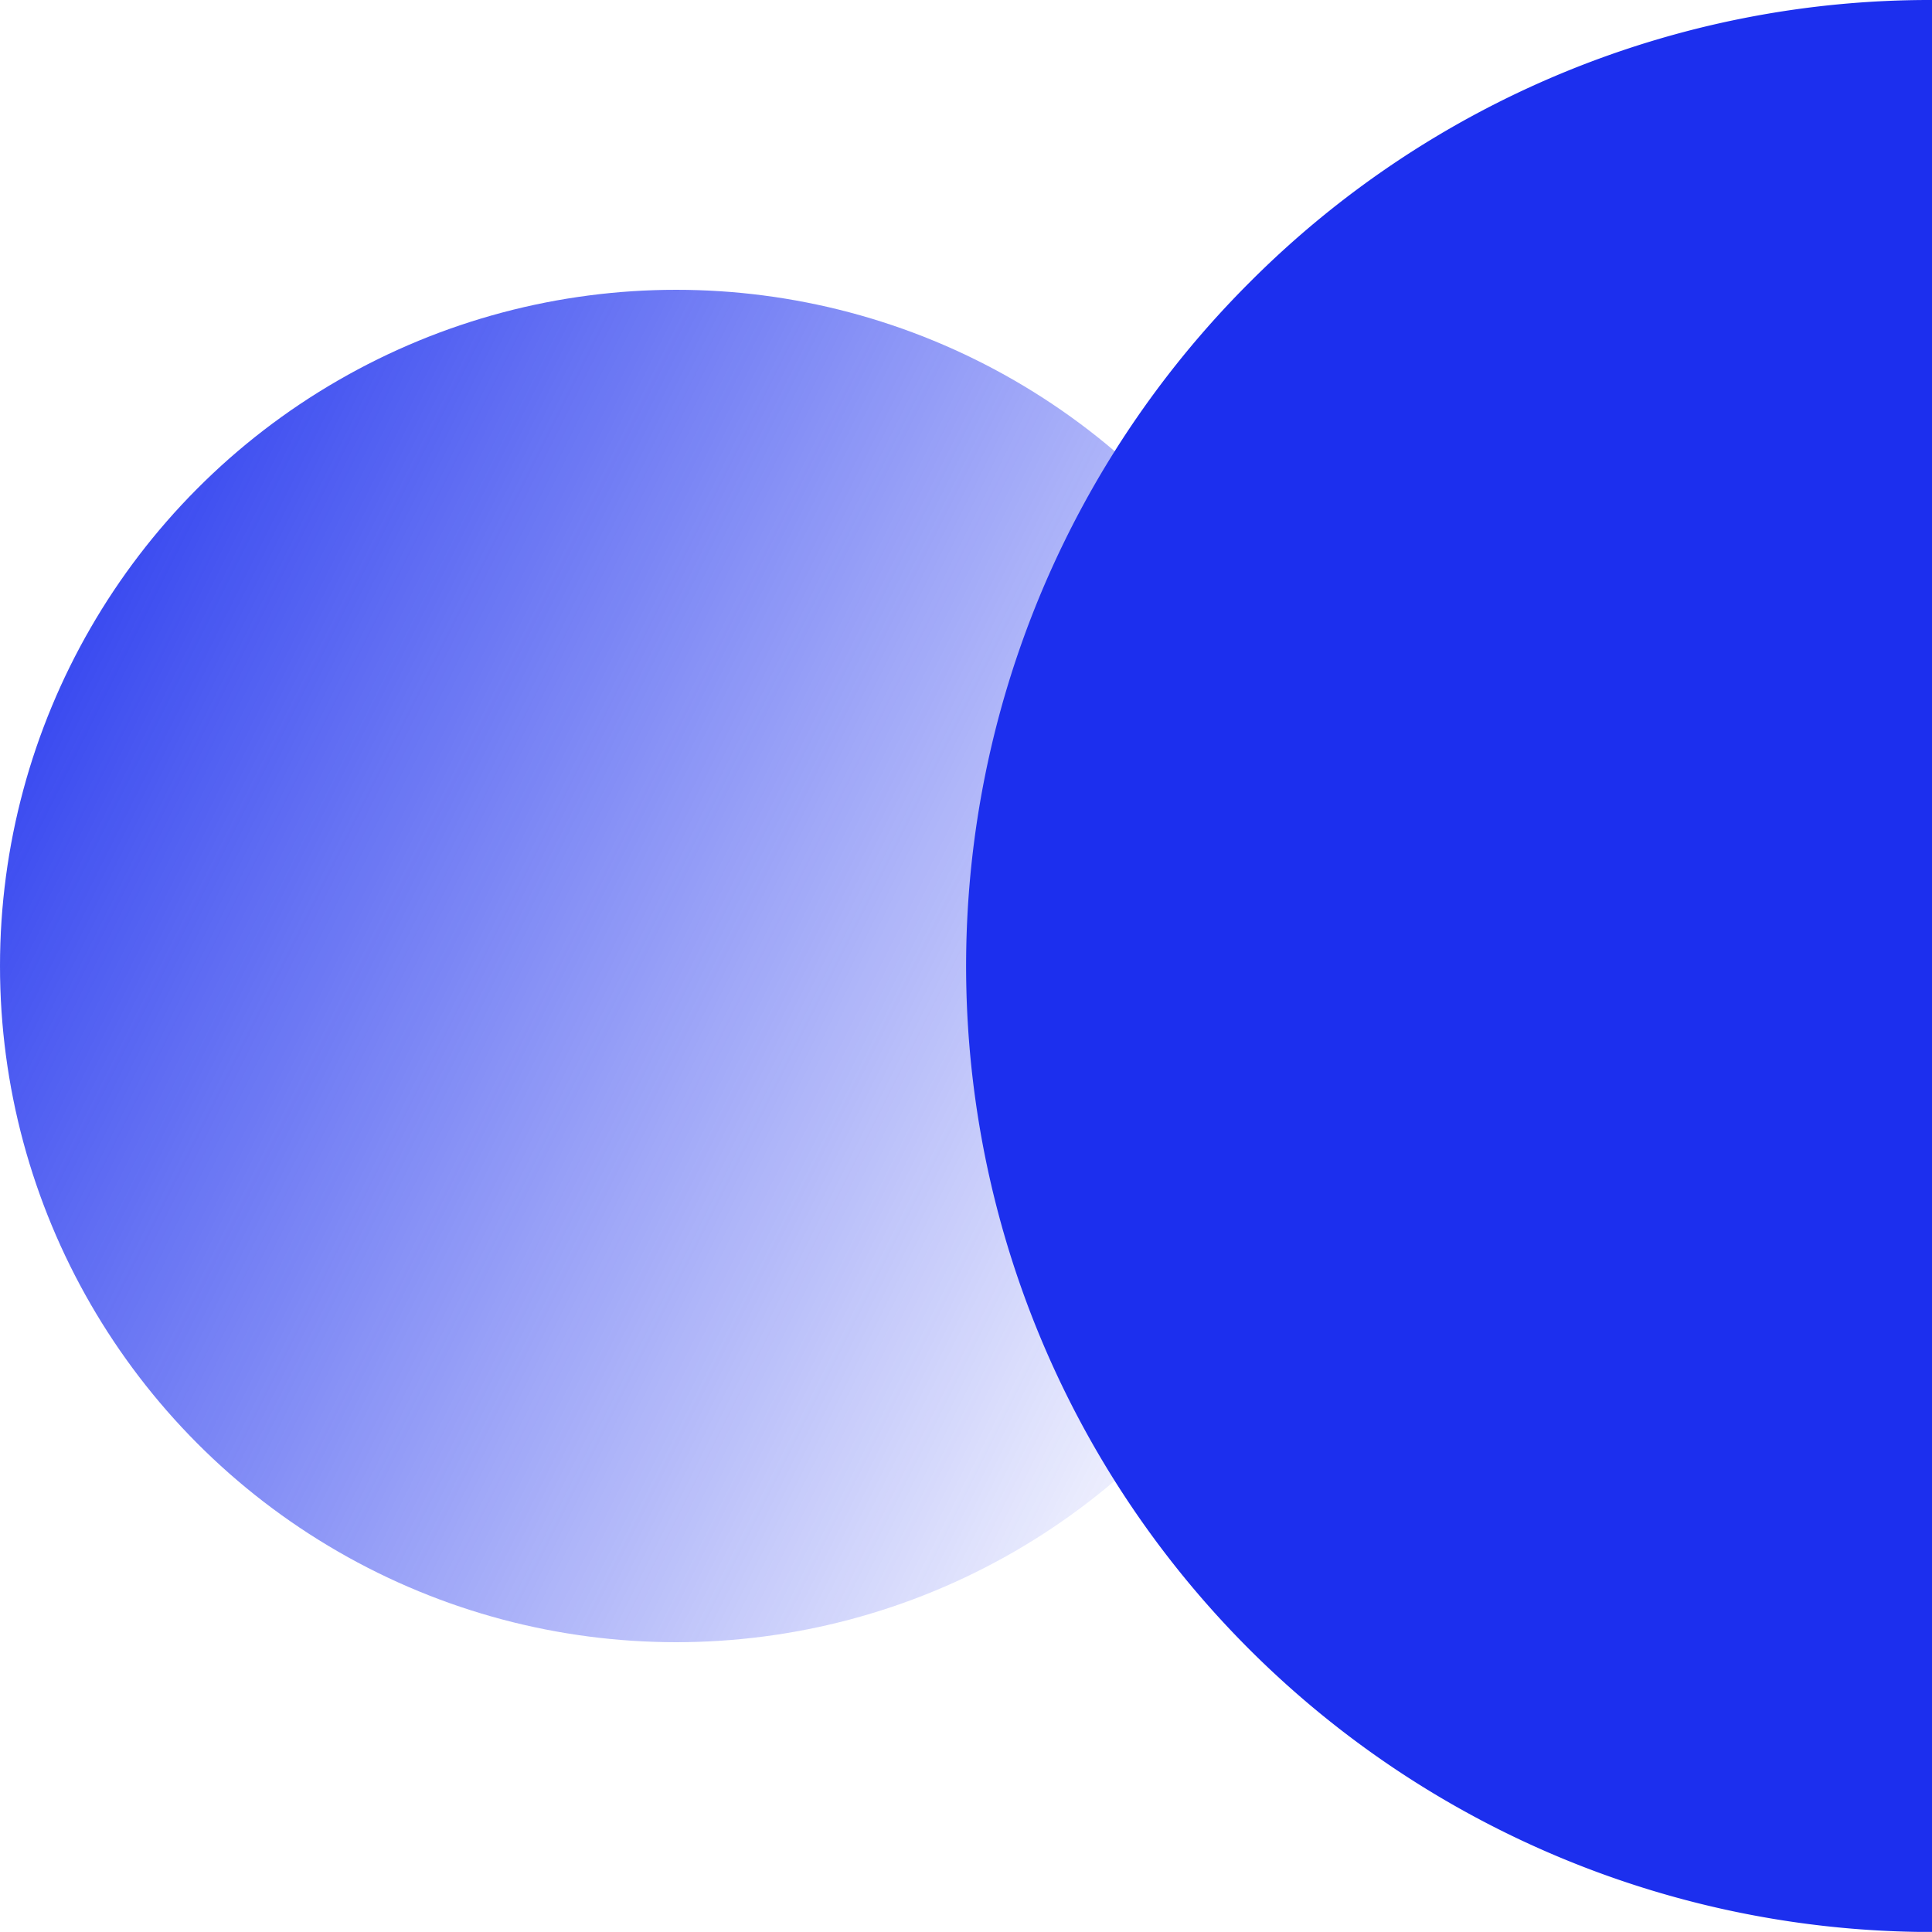
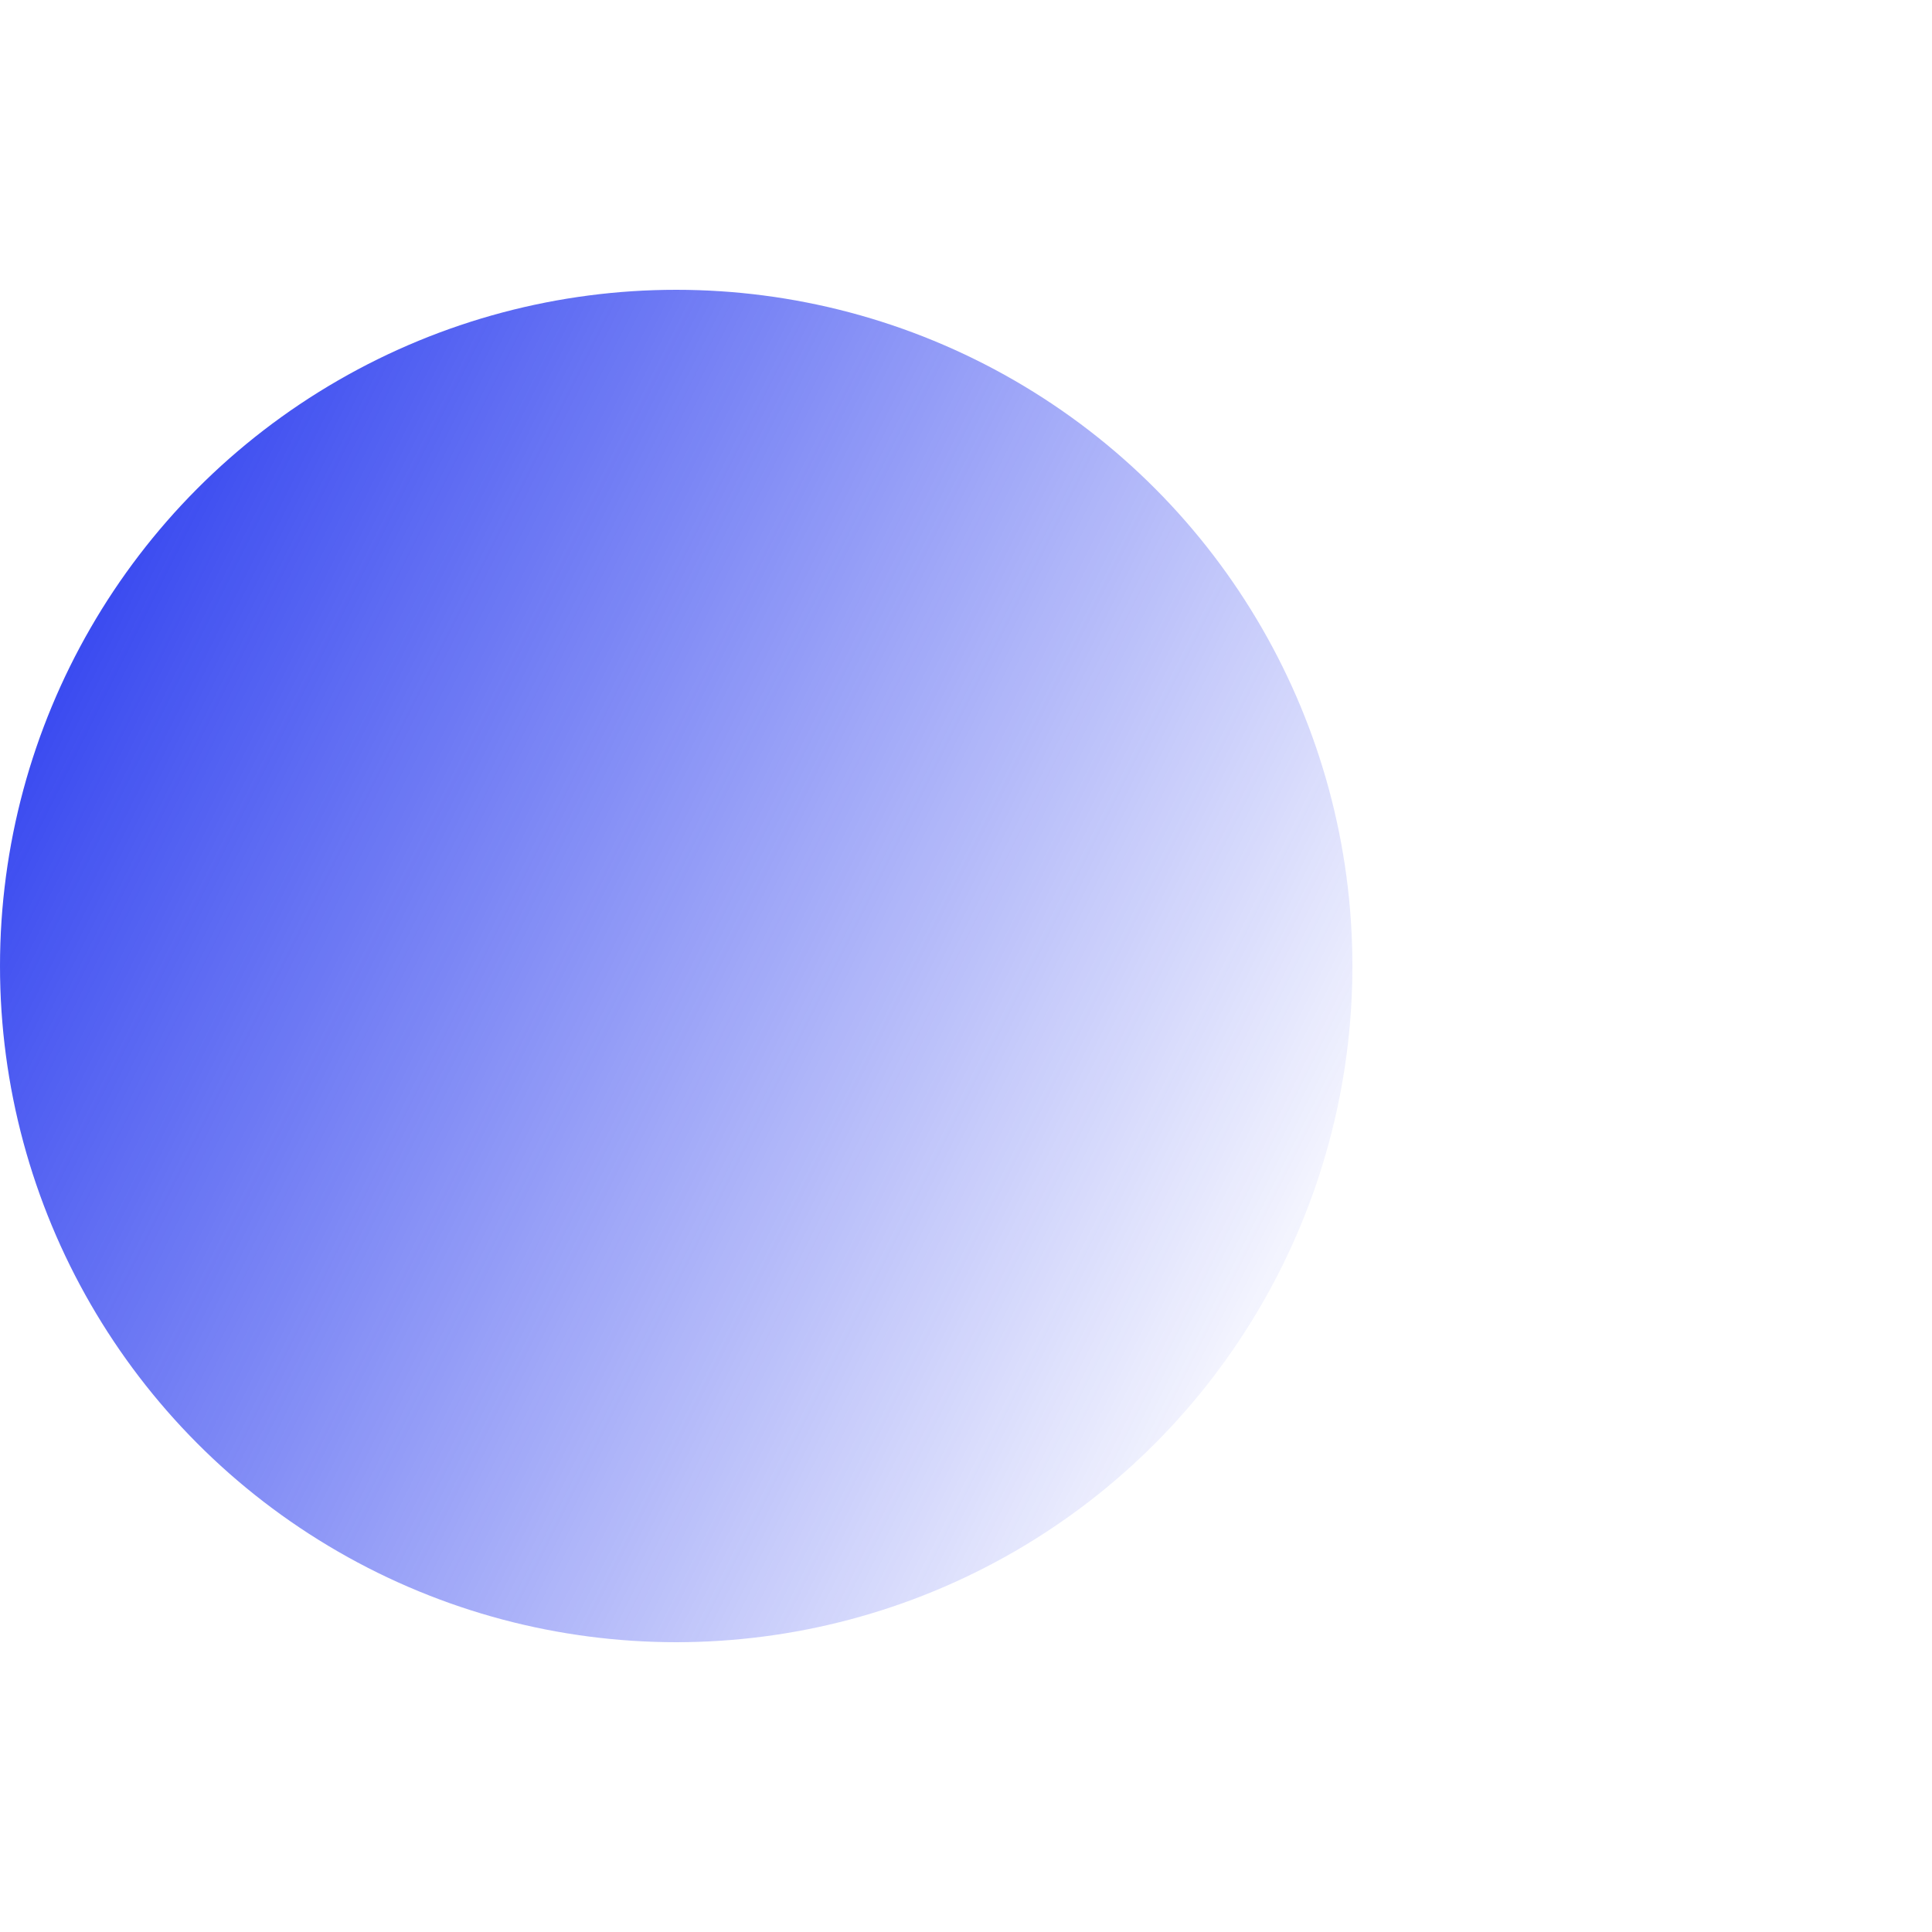
<svg xmlns="http://www.w3.org/2000/svg" width="20" height="19.999" viewBox="0 0 20 19.999">
  <defs>
    <linearGradient id="linear-gradient" x1="1" y1="0.74" x2="-0.085" y2="0.198" gradientUnits="objectBoundingBox">
      <stop offset="0" stop-color="#1c2fee" stop-opacity="0" />
      <stop offset="1" stop-color="#1c2fee" />
    </linearGradient>
  </defs>
  <g id="_33-home-contentblock01-icon" data-name="33-home-contentblock01-icon" transform="translate(-137 -2472)">
    <circle id="Ellipse_31" data-name="Ellipse 31" cx="7" cy="7" r="7" transform="translate(137 2475)" fill="url(#linear-gradient)" />
-     <path id="Subtraction_2" data-name="Subtraction 2" d="M5292,20h0a10,10,0,0,1-7.07-17.071A9.936,9.936,0,0,1,5292,0V20Z" transform="translate(-5135 2472)" fill="#1c2fee" />
  </g>
</svg>